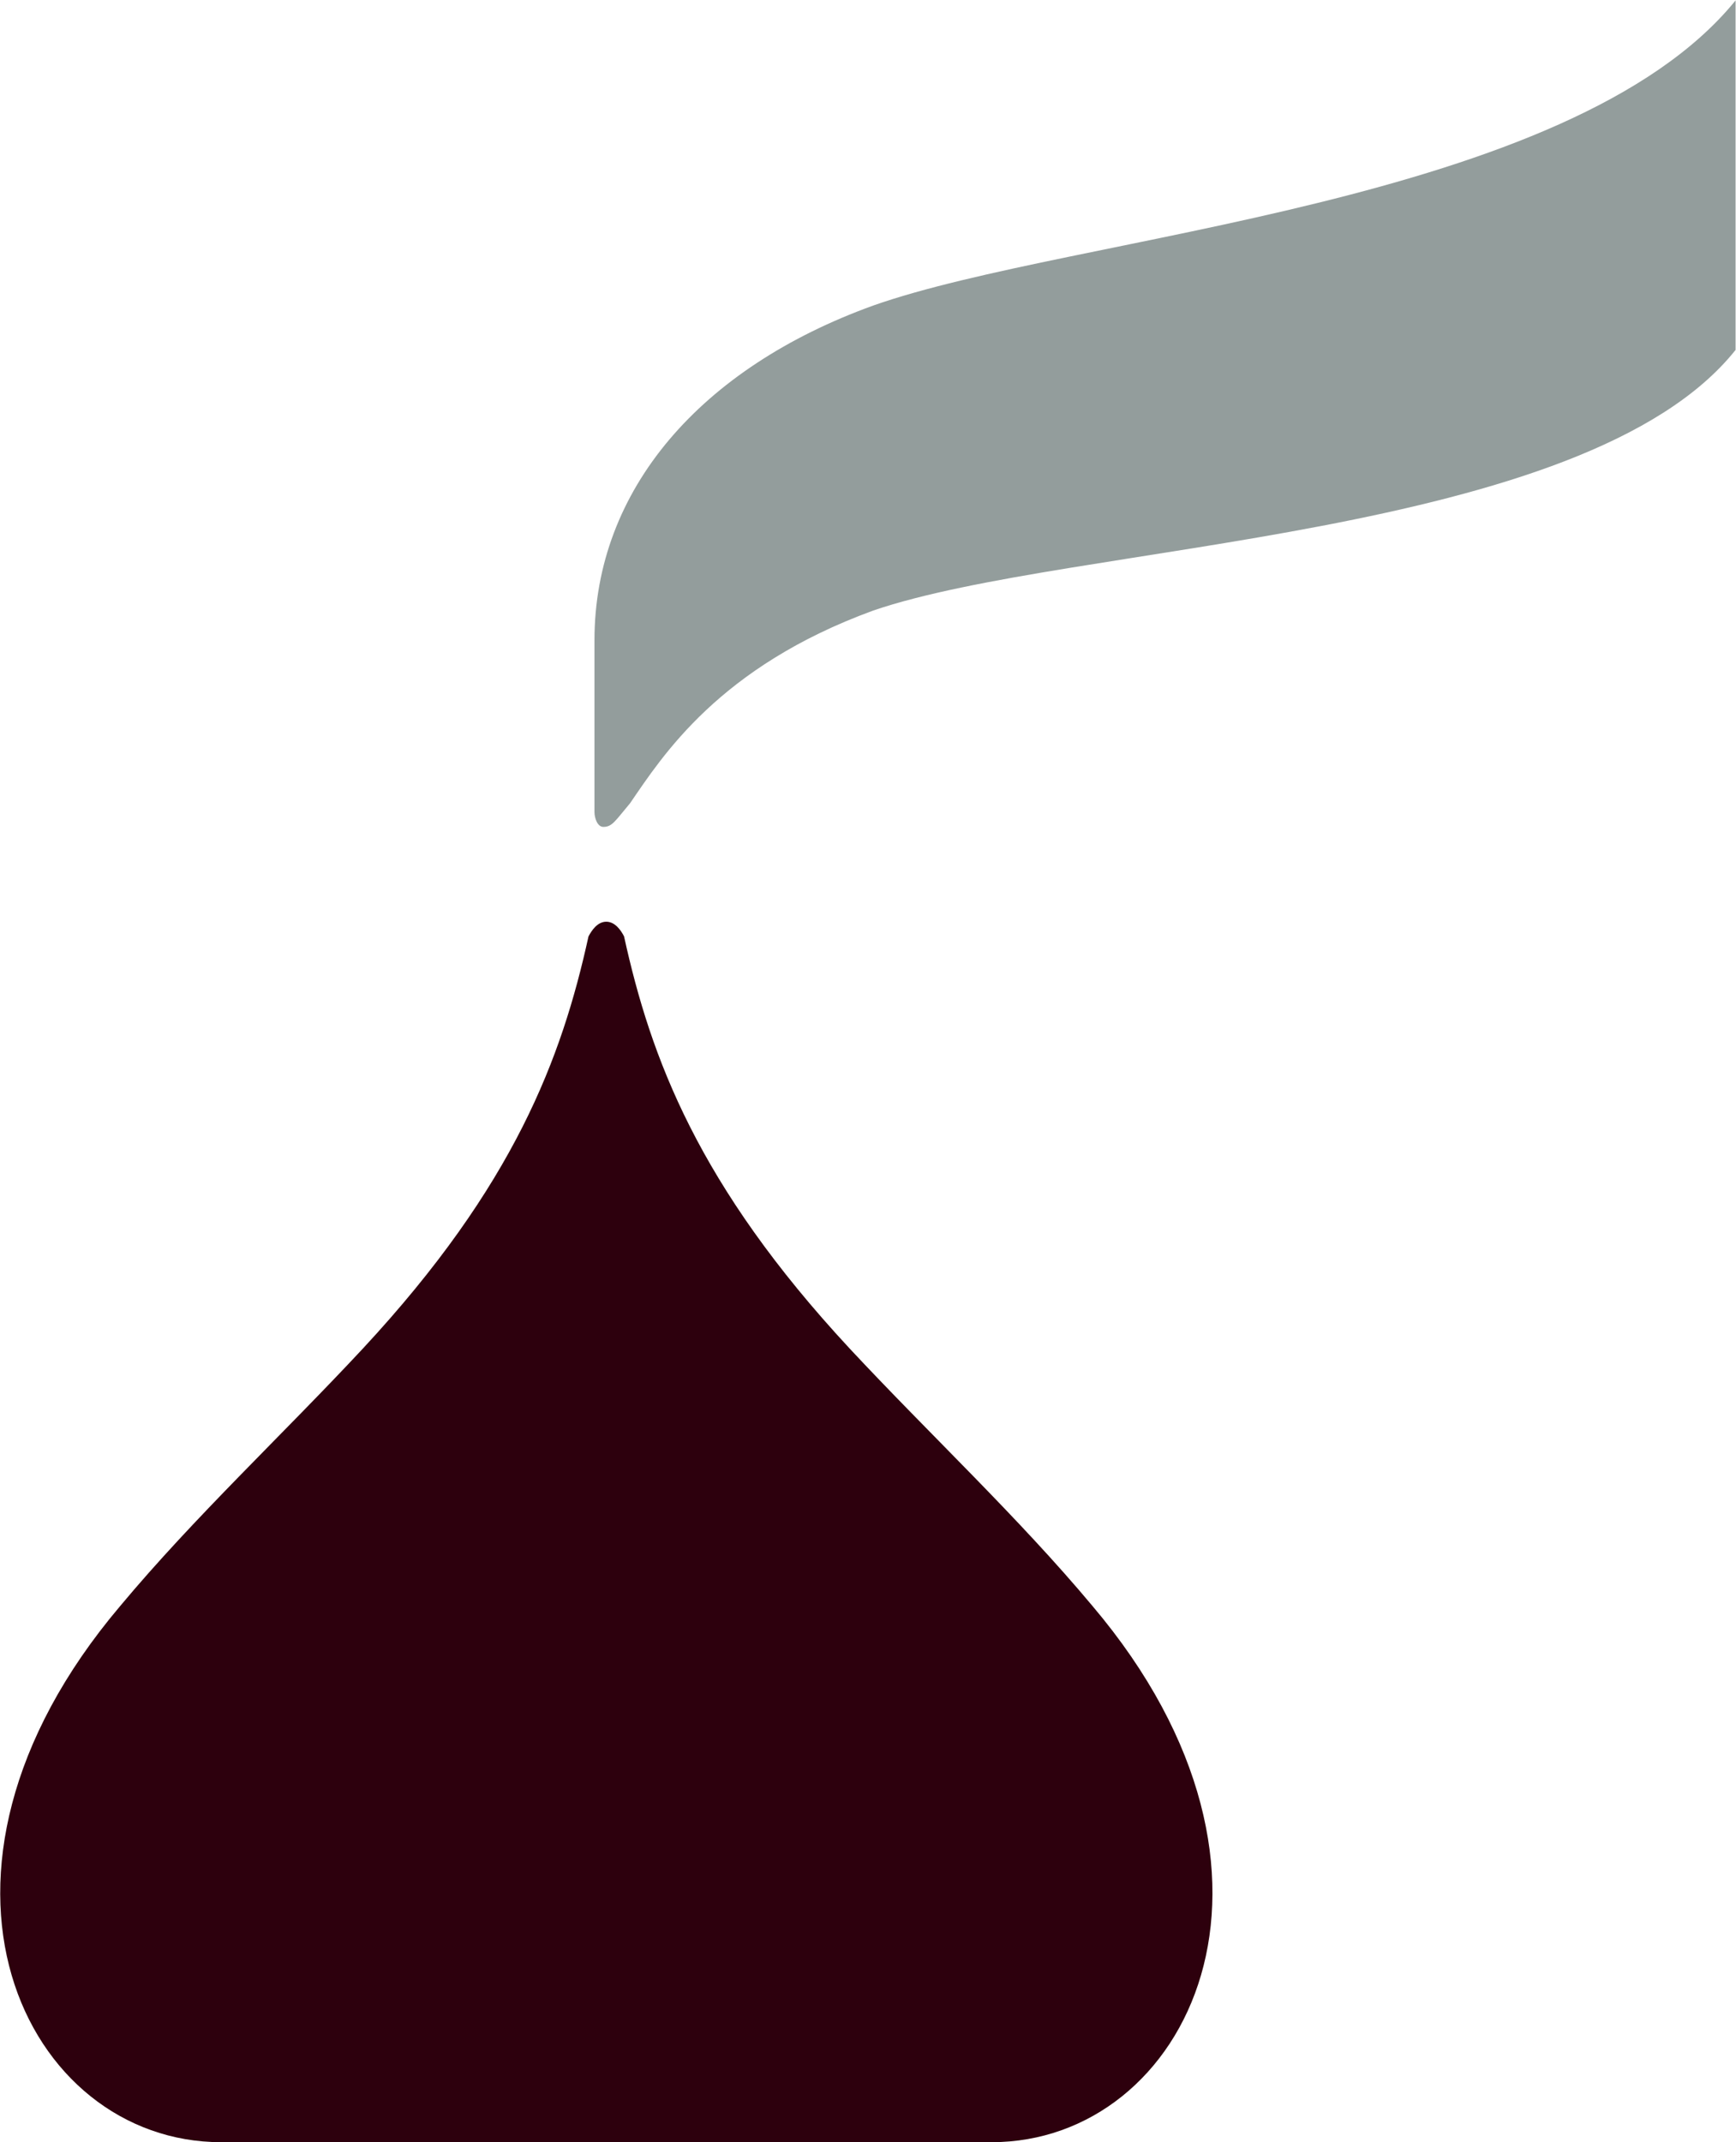
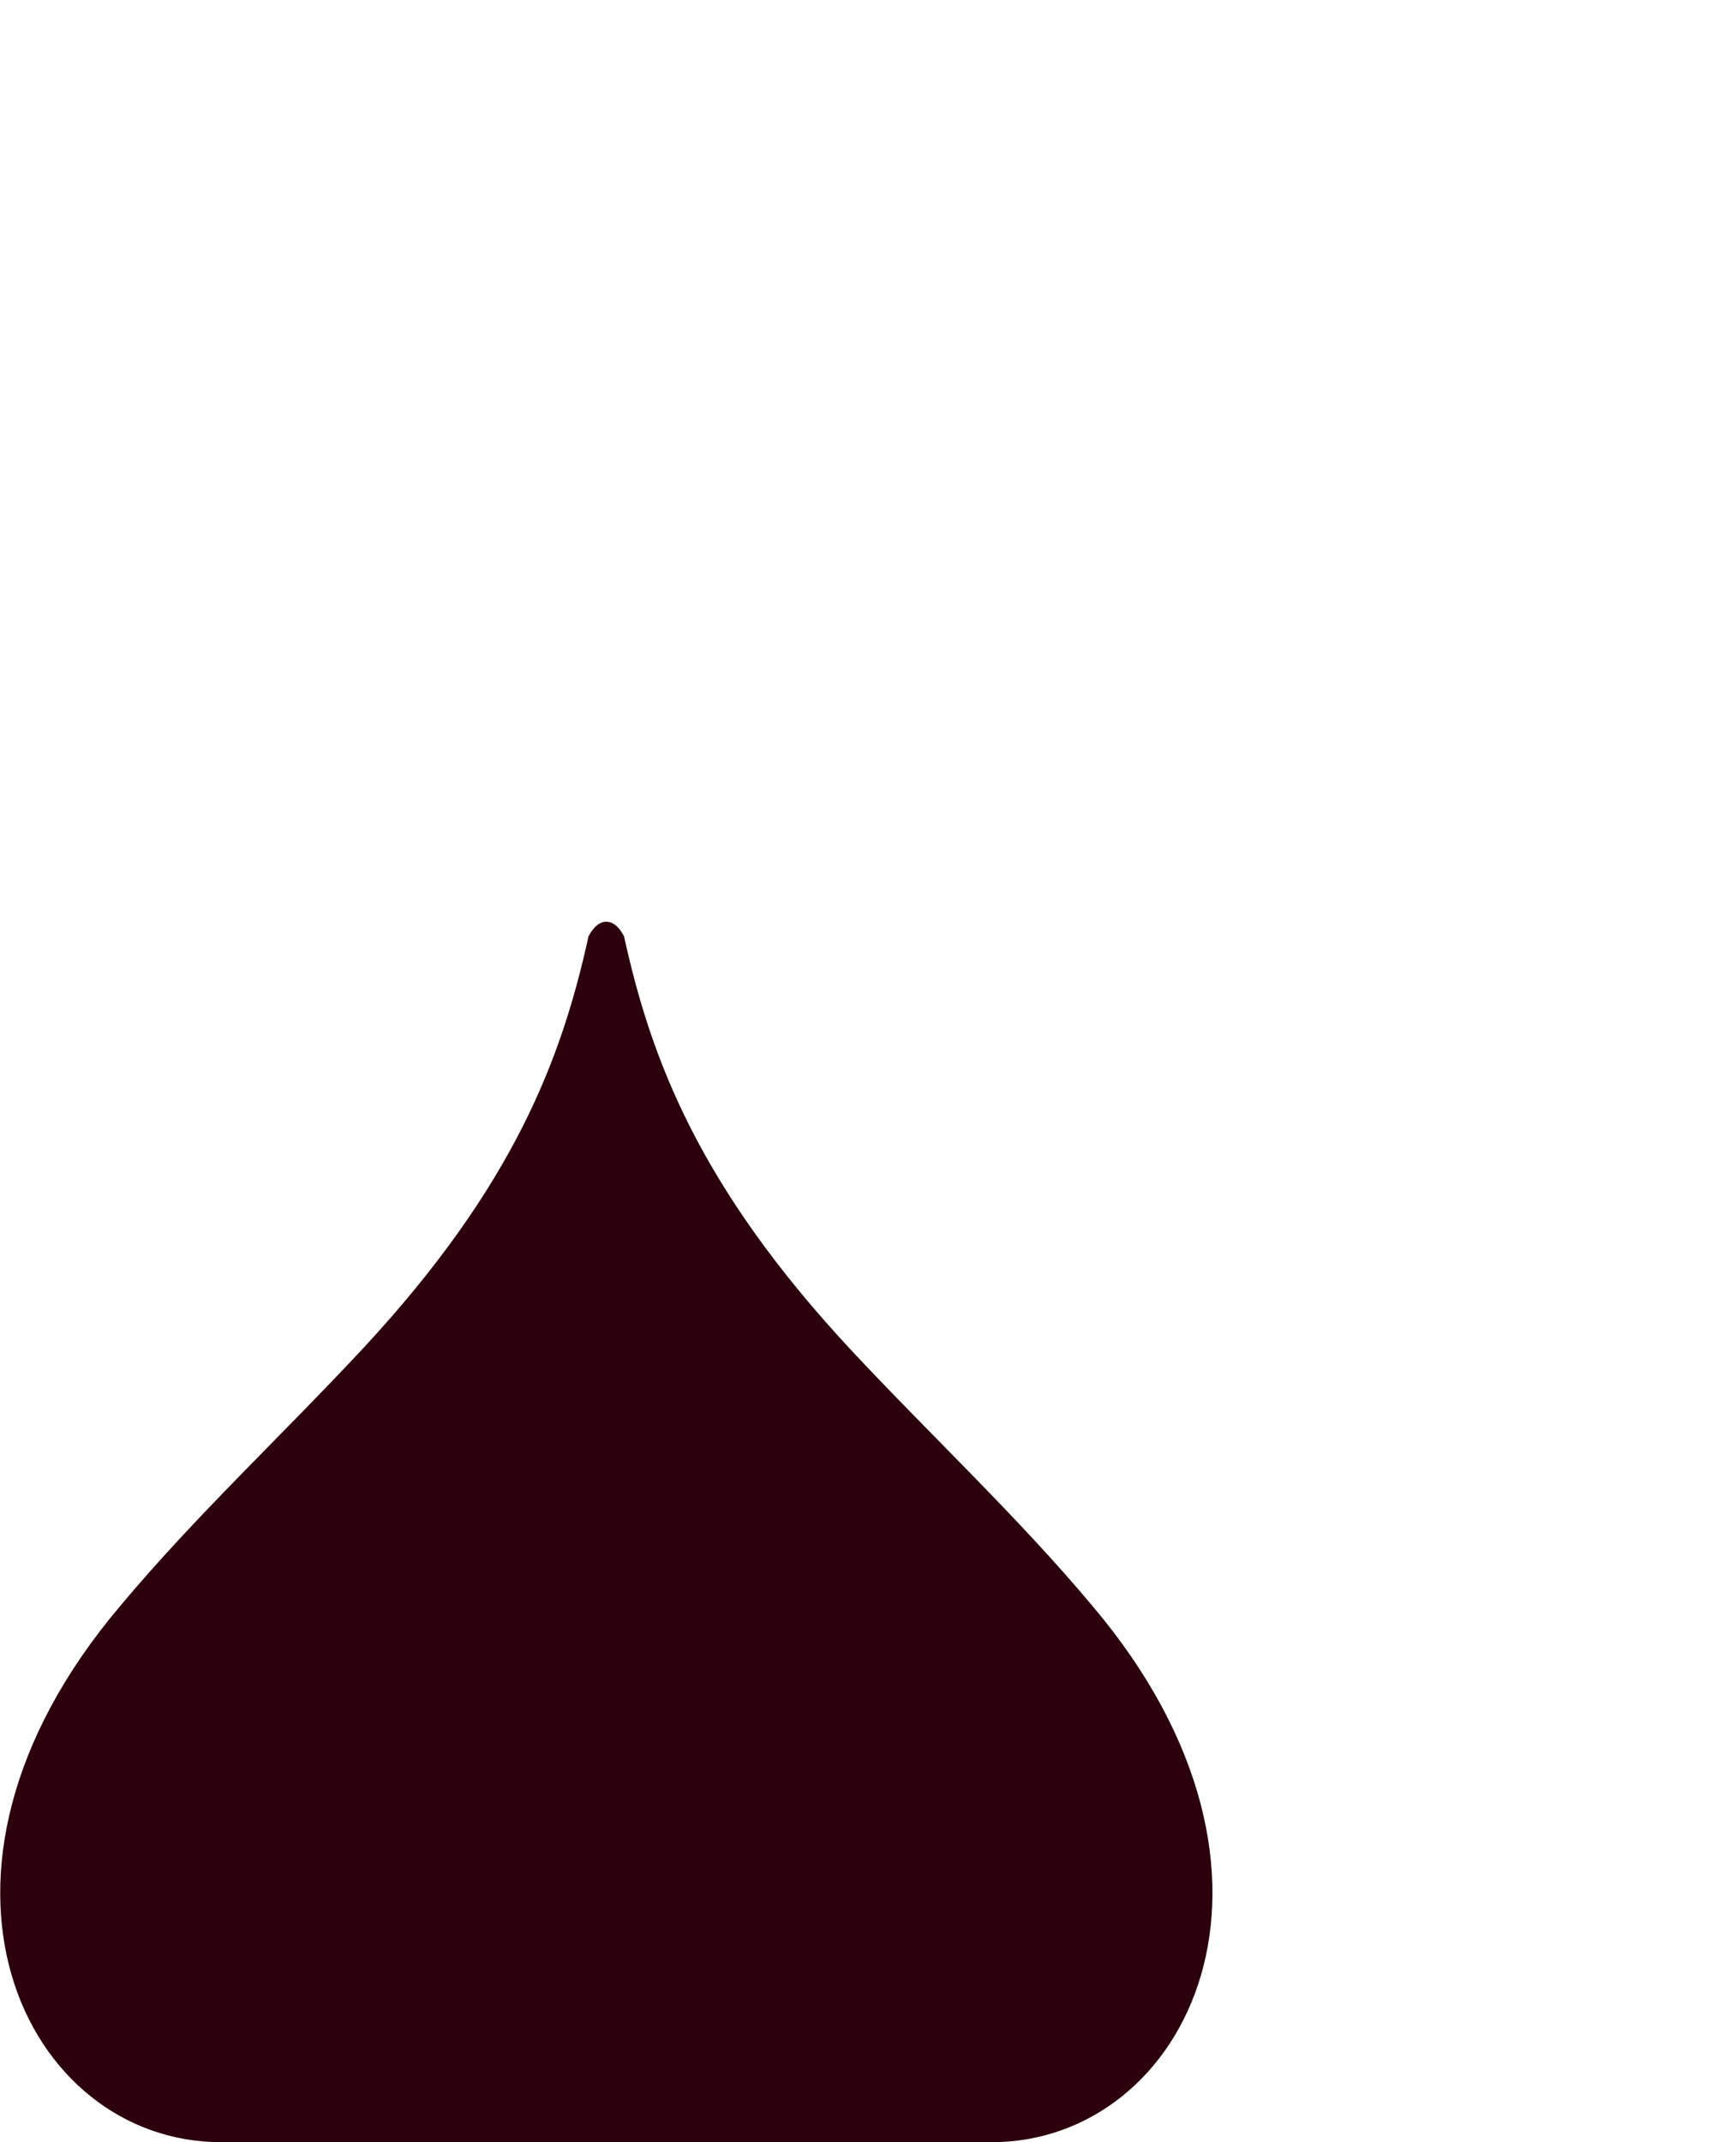
<svg xmlns="http://www.w3.org/2000/svg" version="1.2" viewBox="0 0 1249 1541">
-   <path fill="#939d9c" d="M427.7 460.6c0-108.7 76.8-196.1 200.5-240.8 145-51.2 501.1-72.5 620.5-219.5v251.4C1140 388.1 771 390.2 628.2 439.2c-110.9 40.5-151.5 104.5-174.9 138.6-10.7 12.7-12.8 17-19.2 17-4.3 0-6.4-6.4-6.4-10.7z" />
  <path fill="#2d000d" d="M159 1540.9c-140.8 0-236.7-191.8-72.5-385.7 53.3-63.9 117.3-123.6 174.8-185.4C370.1 852.6 404.2 761 423.4 673.6c2.2-4.2 6.4-10.6 12.8-10.6s10.7 6.4 12.8 10.6c19.2 87.4 53.3 179 162.1 296.2 57.6 61.8 121.5 121.5 174.9 185.4 164.2 193.9 68.2 385.7-72.5 385.7z" />
</svg>